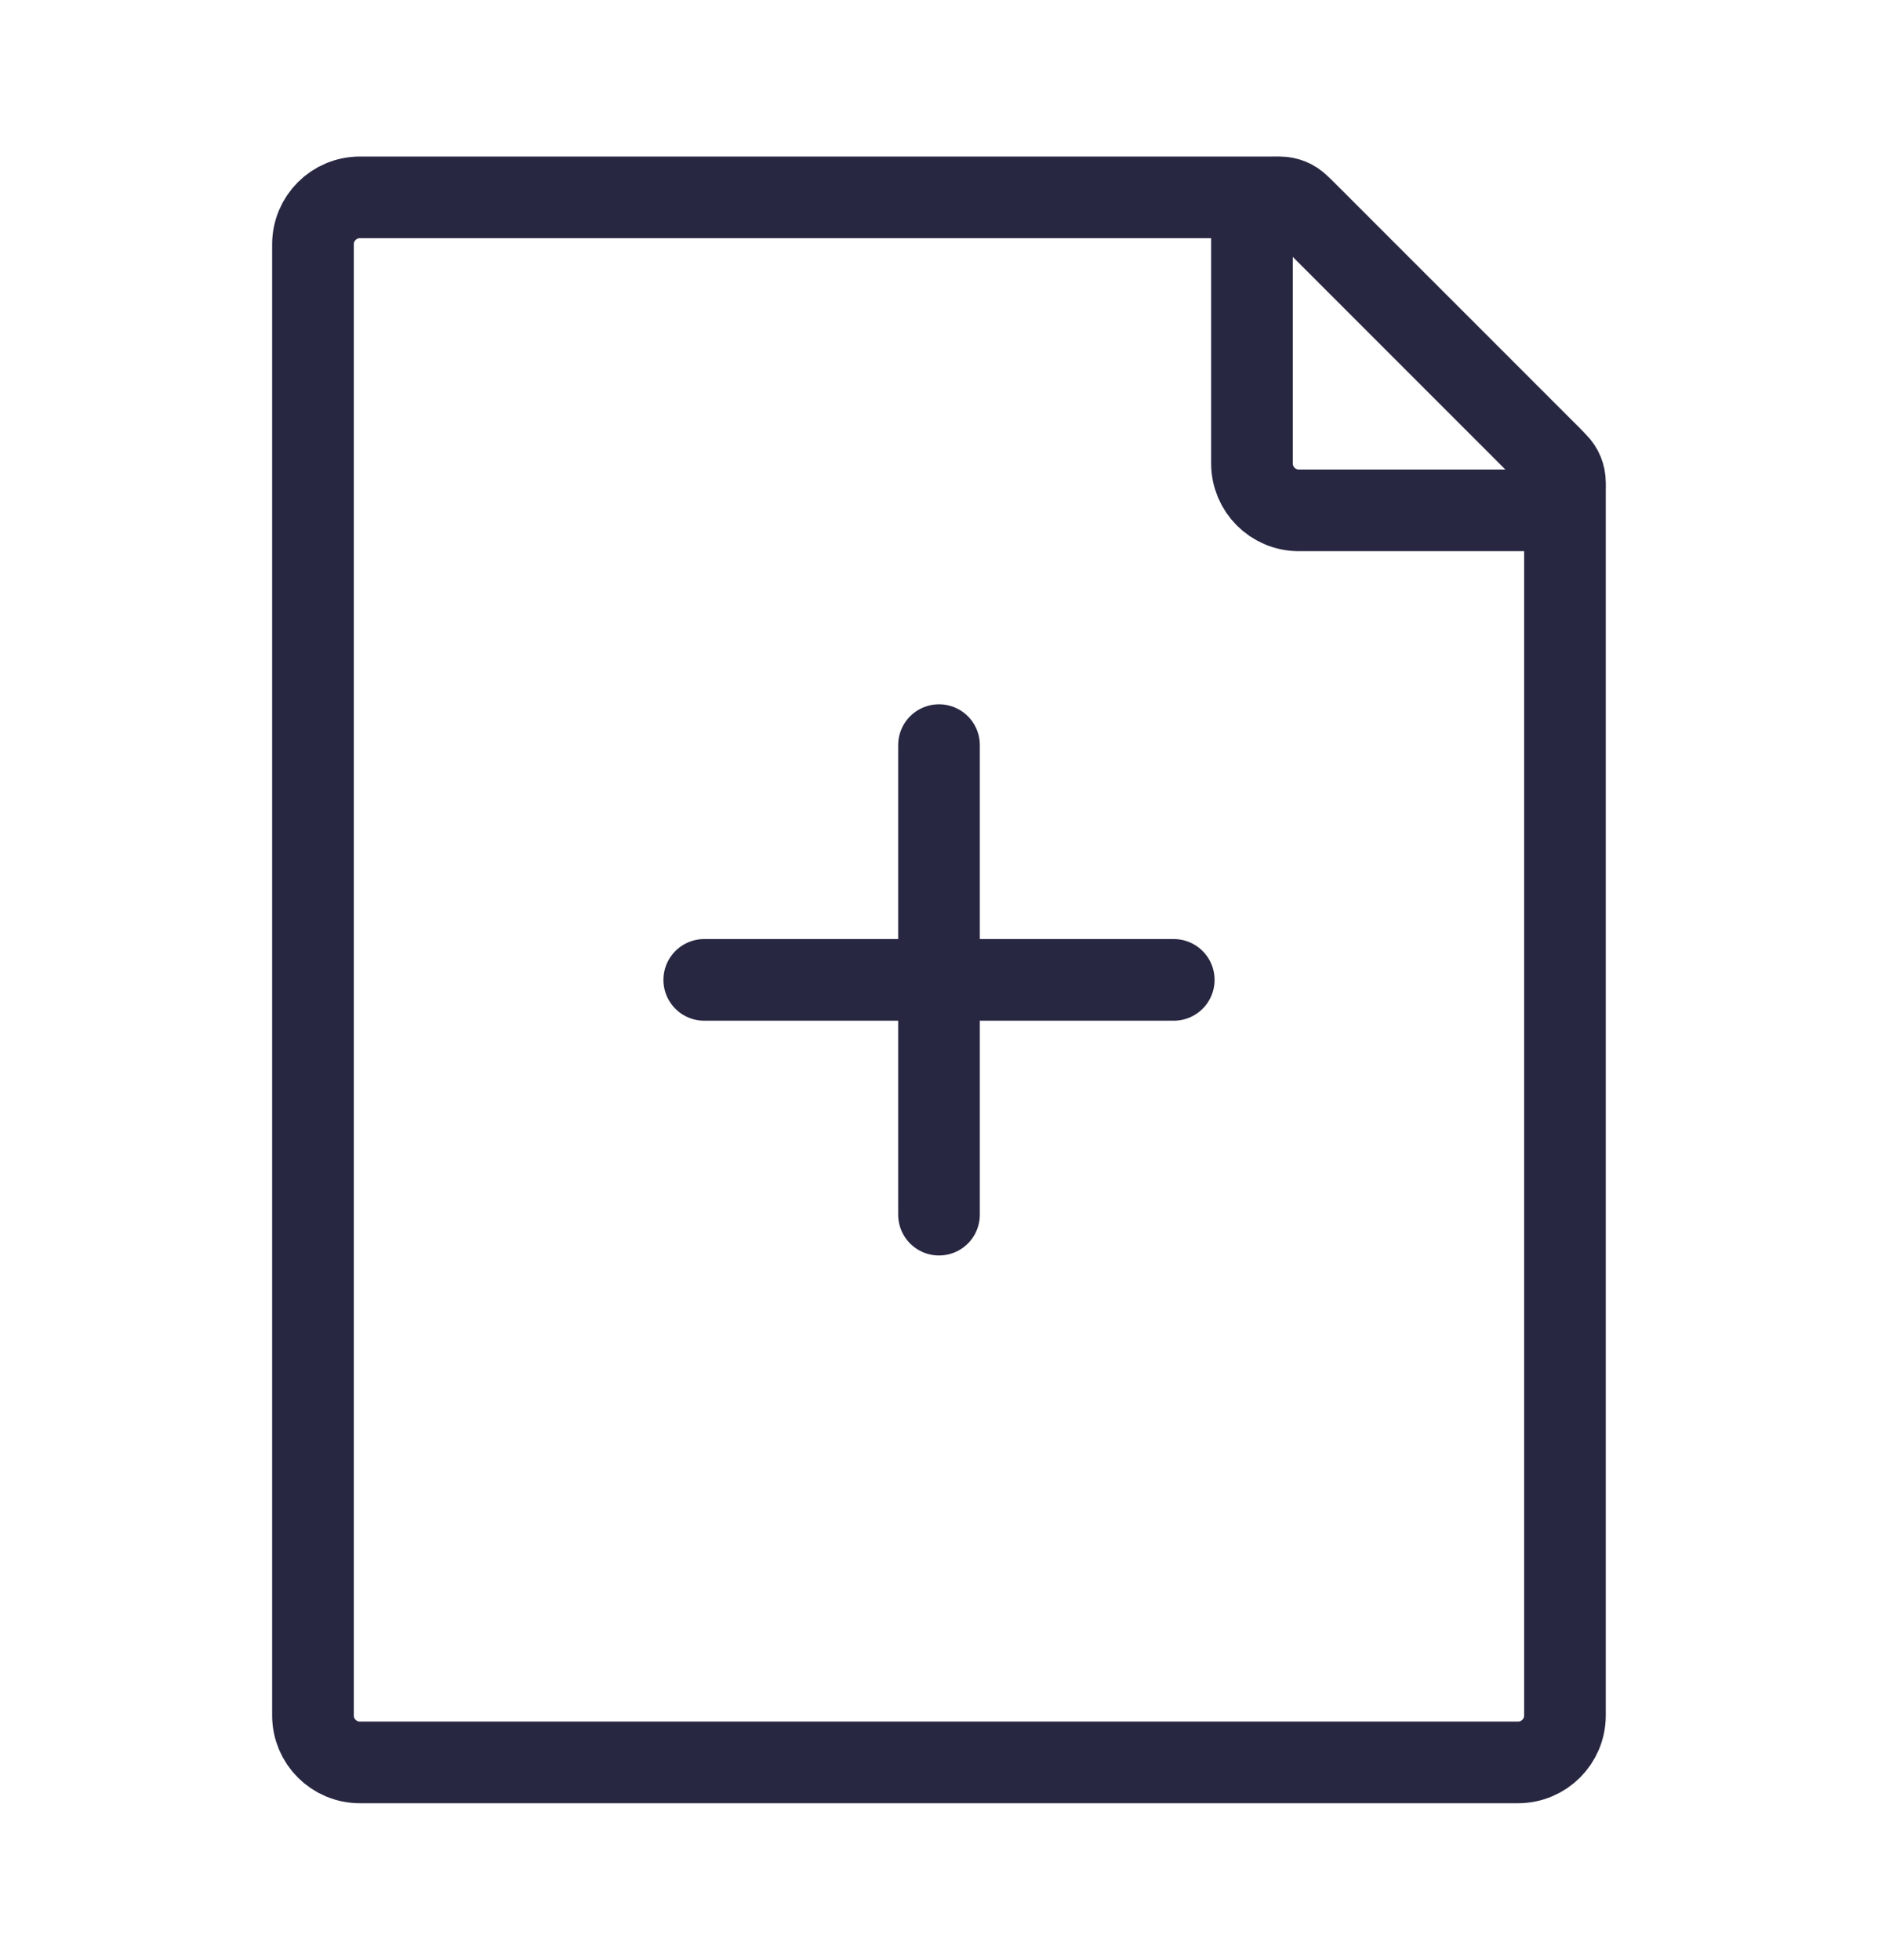
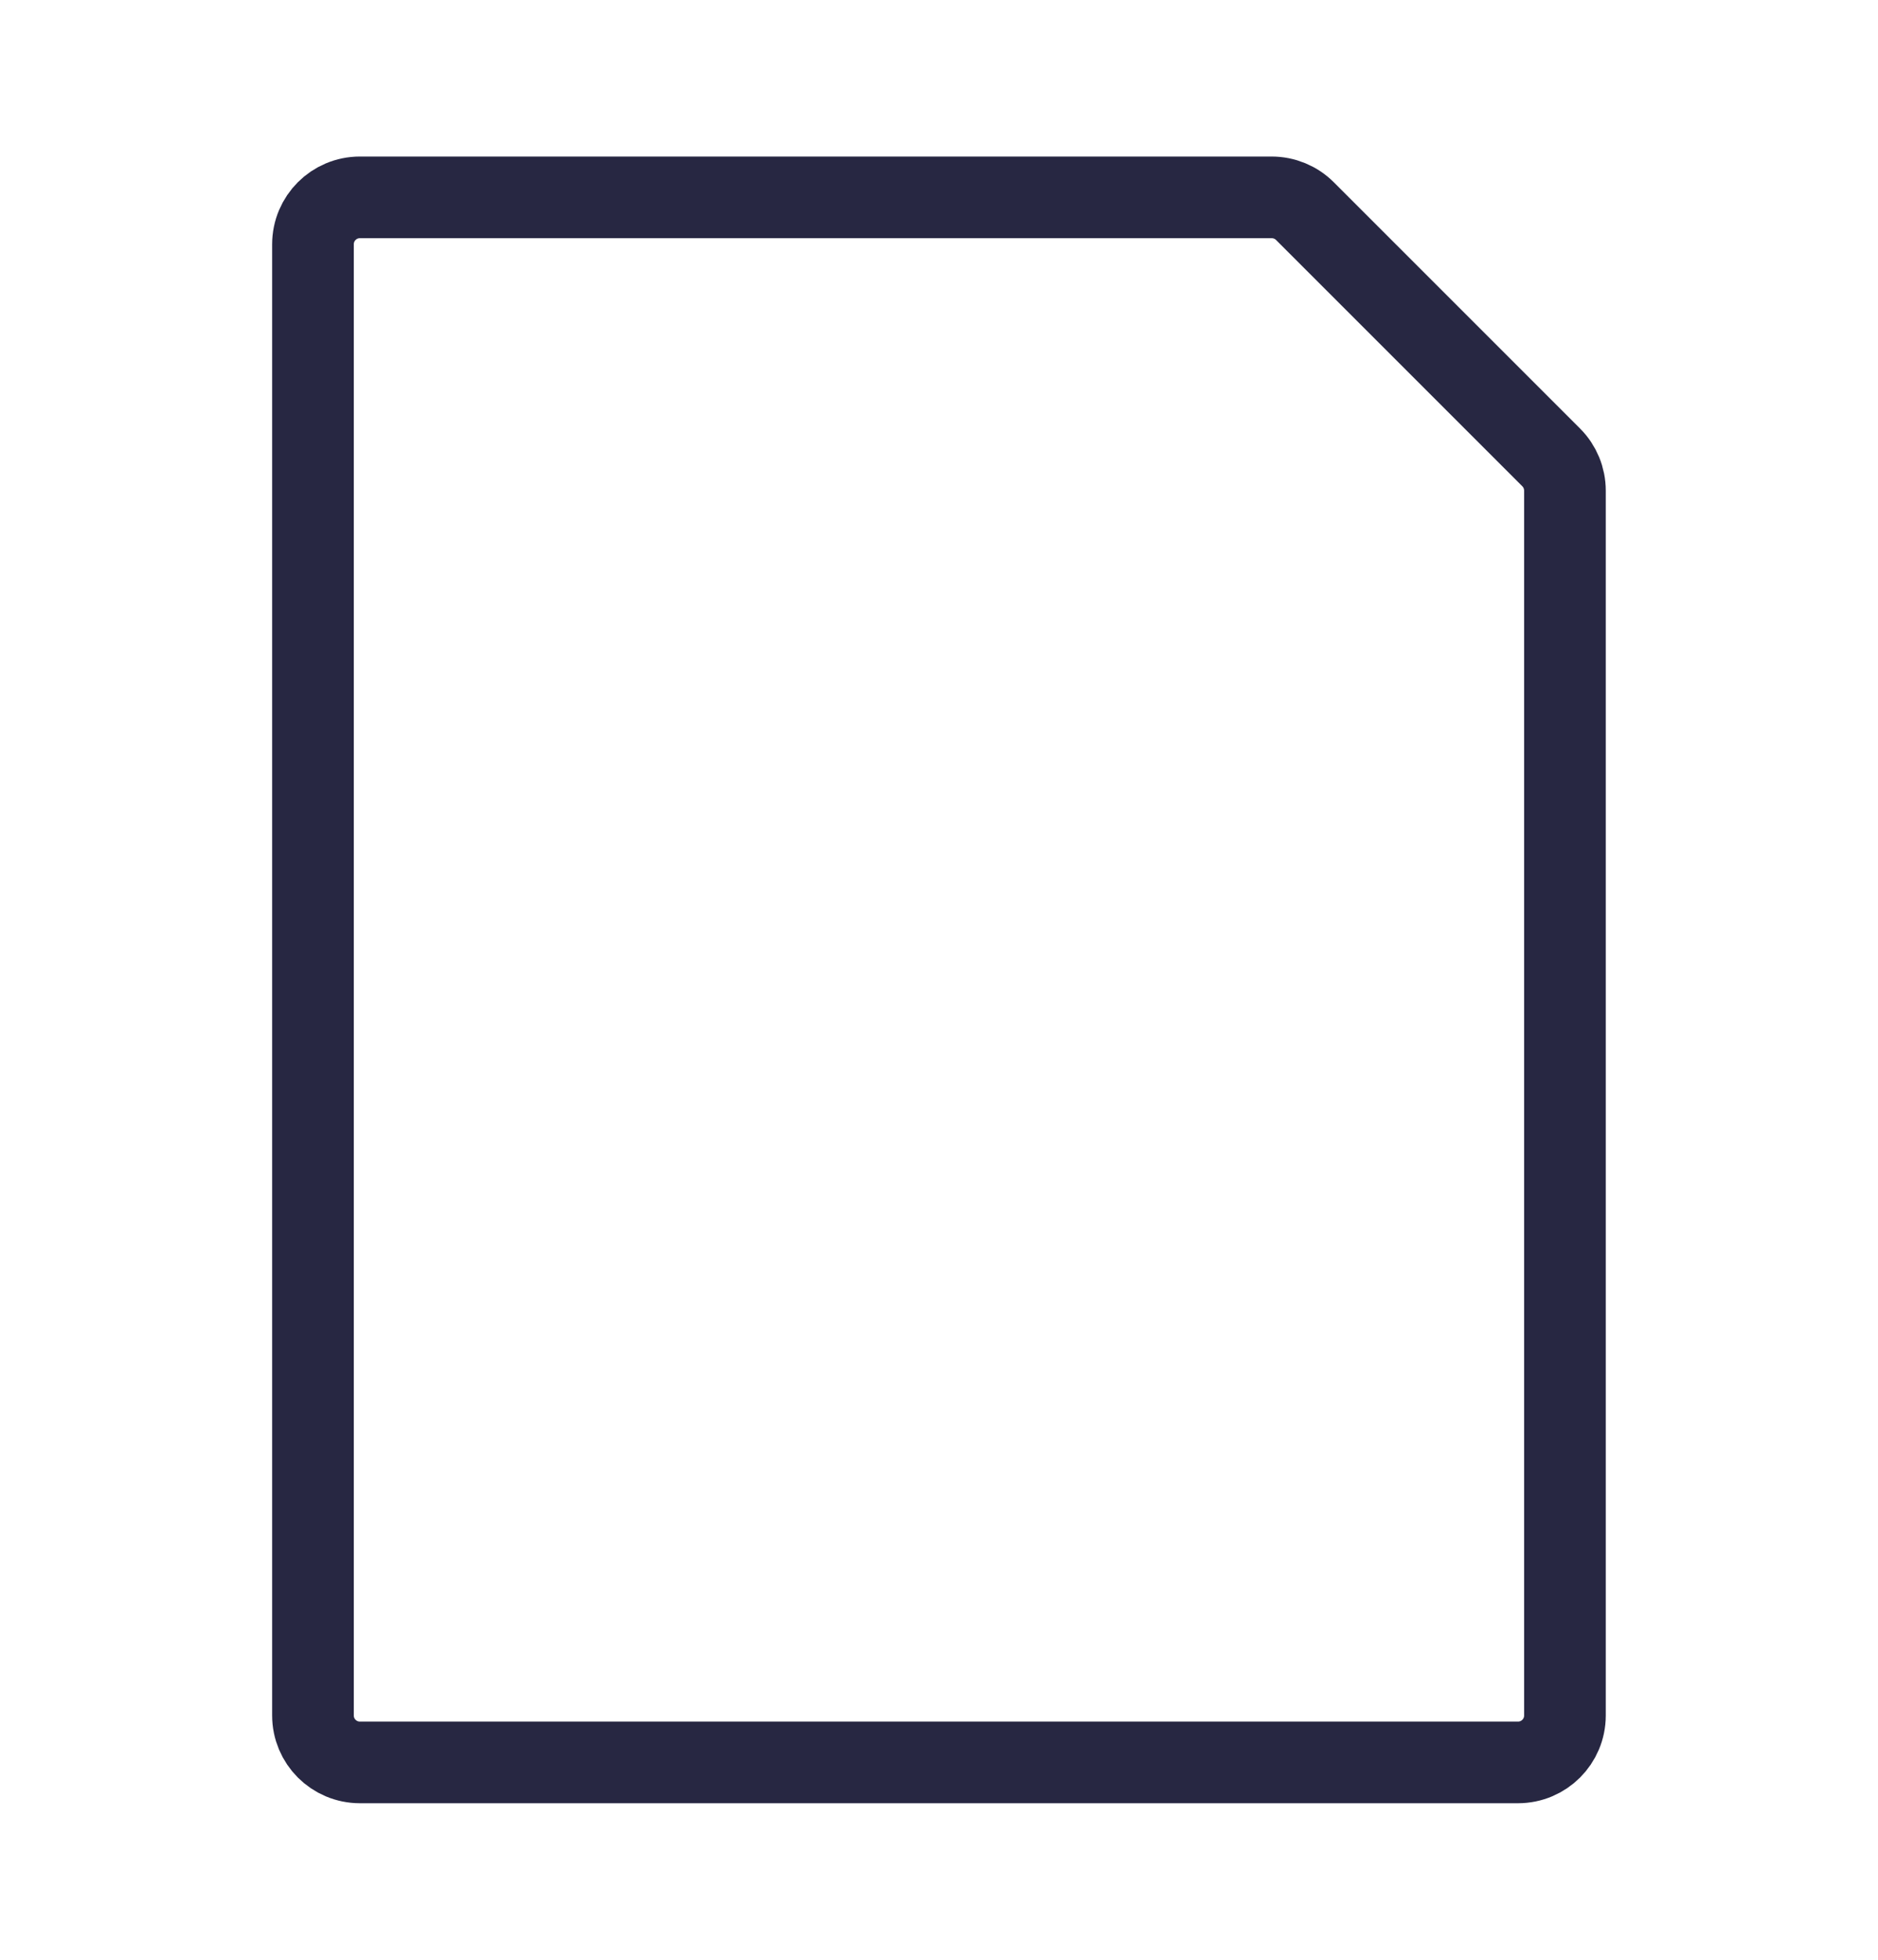
<svg xmlns="http://www.w3.org/2000/svg" width="23" height="24" viewBox="0 0 23 24" fill="none">
-   <path d="M11.5 12V14.875M8.625 12H11.5H8.625ZM14.375 12H11.5H14.375ZM11.5 12V9.125V12Z" stroke="#272742" stroke-linecap="round" stroke-linejoin="round" />
  <path d="M3.833 21.008V2.992C3.833 2.674 4.09 2.417 4.408 2.417H15.574C15.726 2.417 15.873 2.477 15.981 2.585L18.998 5.602C19.106 5.71 19.166 5.857 19.166 6.009V21.008C19.166 21.326 18.909 21.583 18.591 21.583H4.408C4.09 21.583 3.833 21.326 3.833 21.008Z" stroke="#272742" stroke-linecap="round" stroke-linejoin="round" />
-   <path d="M15.333 5.675V2.755C15.333 2.568 15.485 2.417 15.672 2.417C15.762 2.417 15.848 2.452 15.912 2.516L19.067 5.672C19.131 5.735 19.166 5.821 19.166 5.911C19.166 6.098 19.015 6.25 18.828 6.25H15.908C15.59 6.25 15.333 5.993 15.333 5.675Z" stroke="#272742" stroke-linecap="round" stroke-linejoin="round" />
</svg>